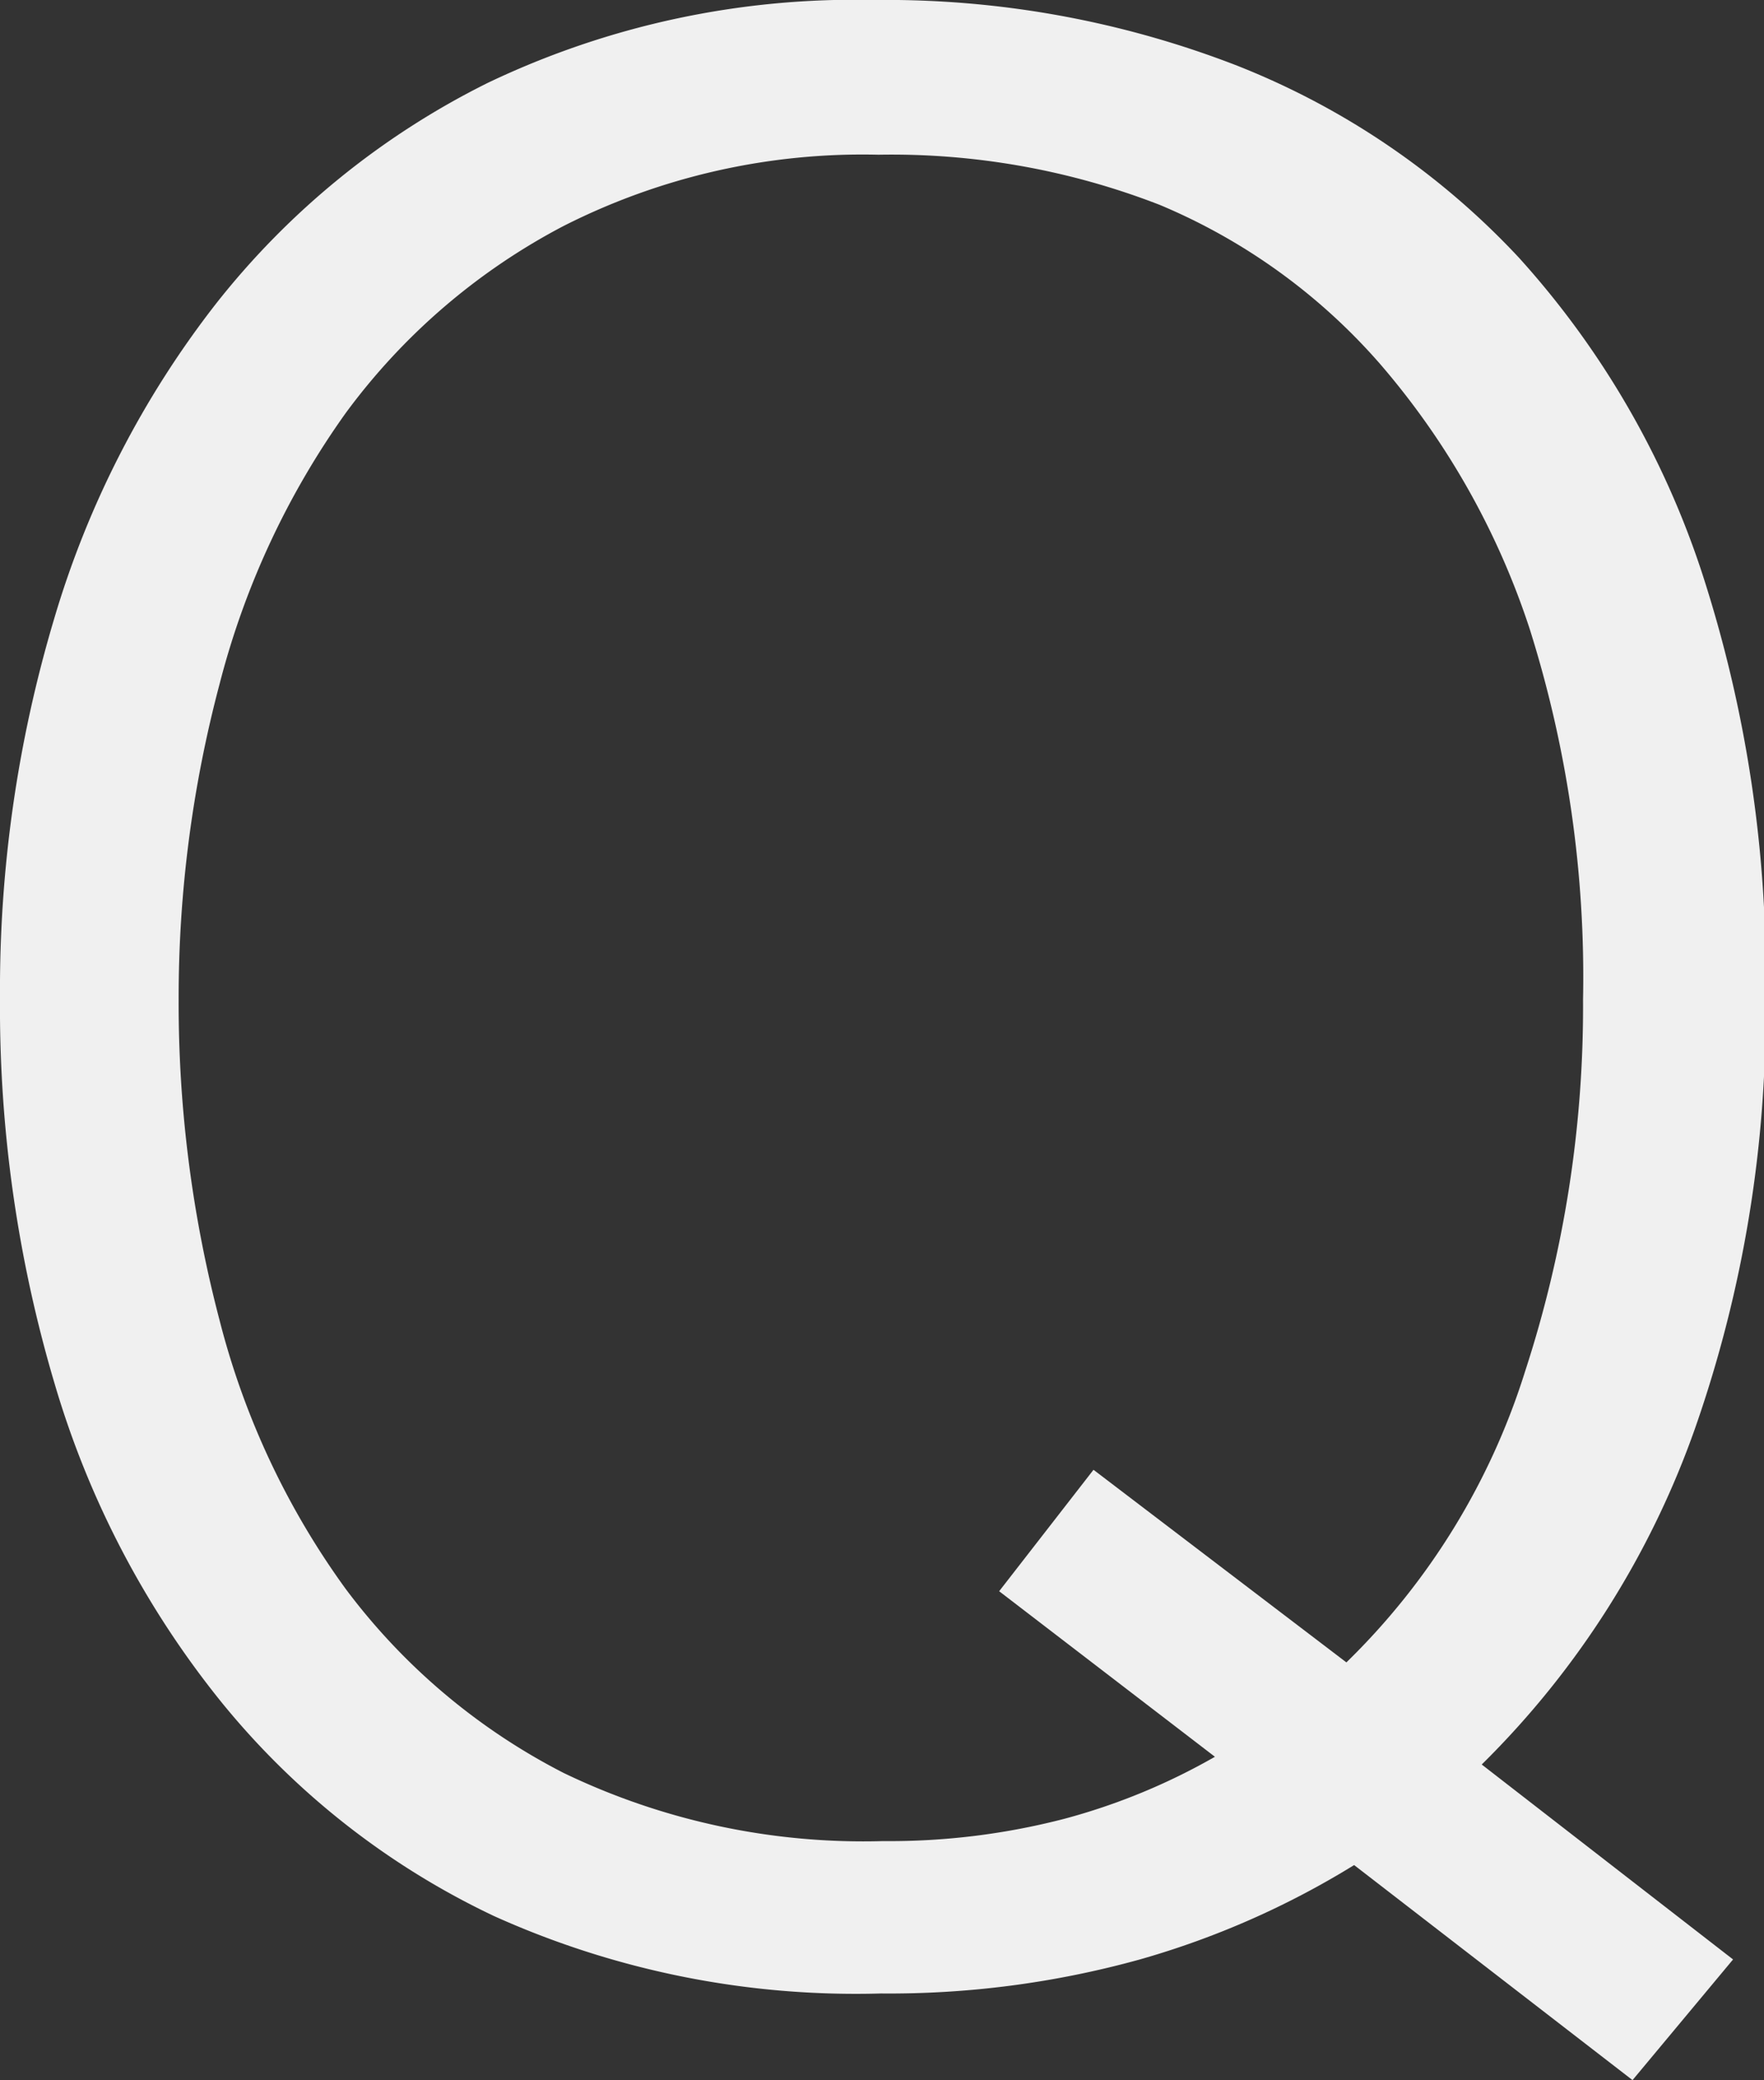
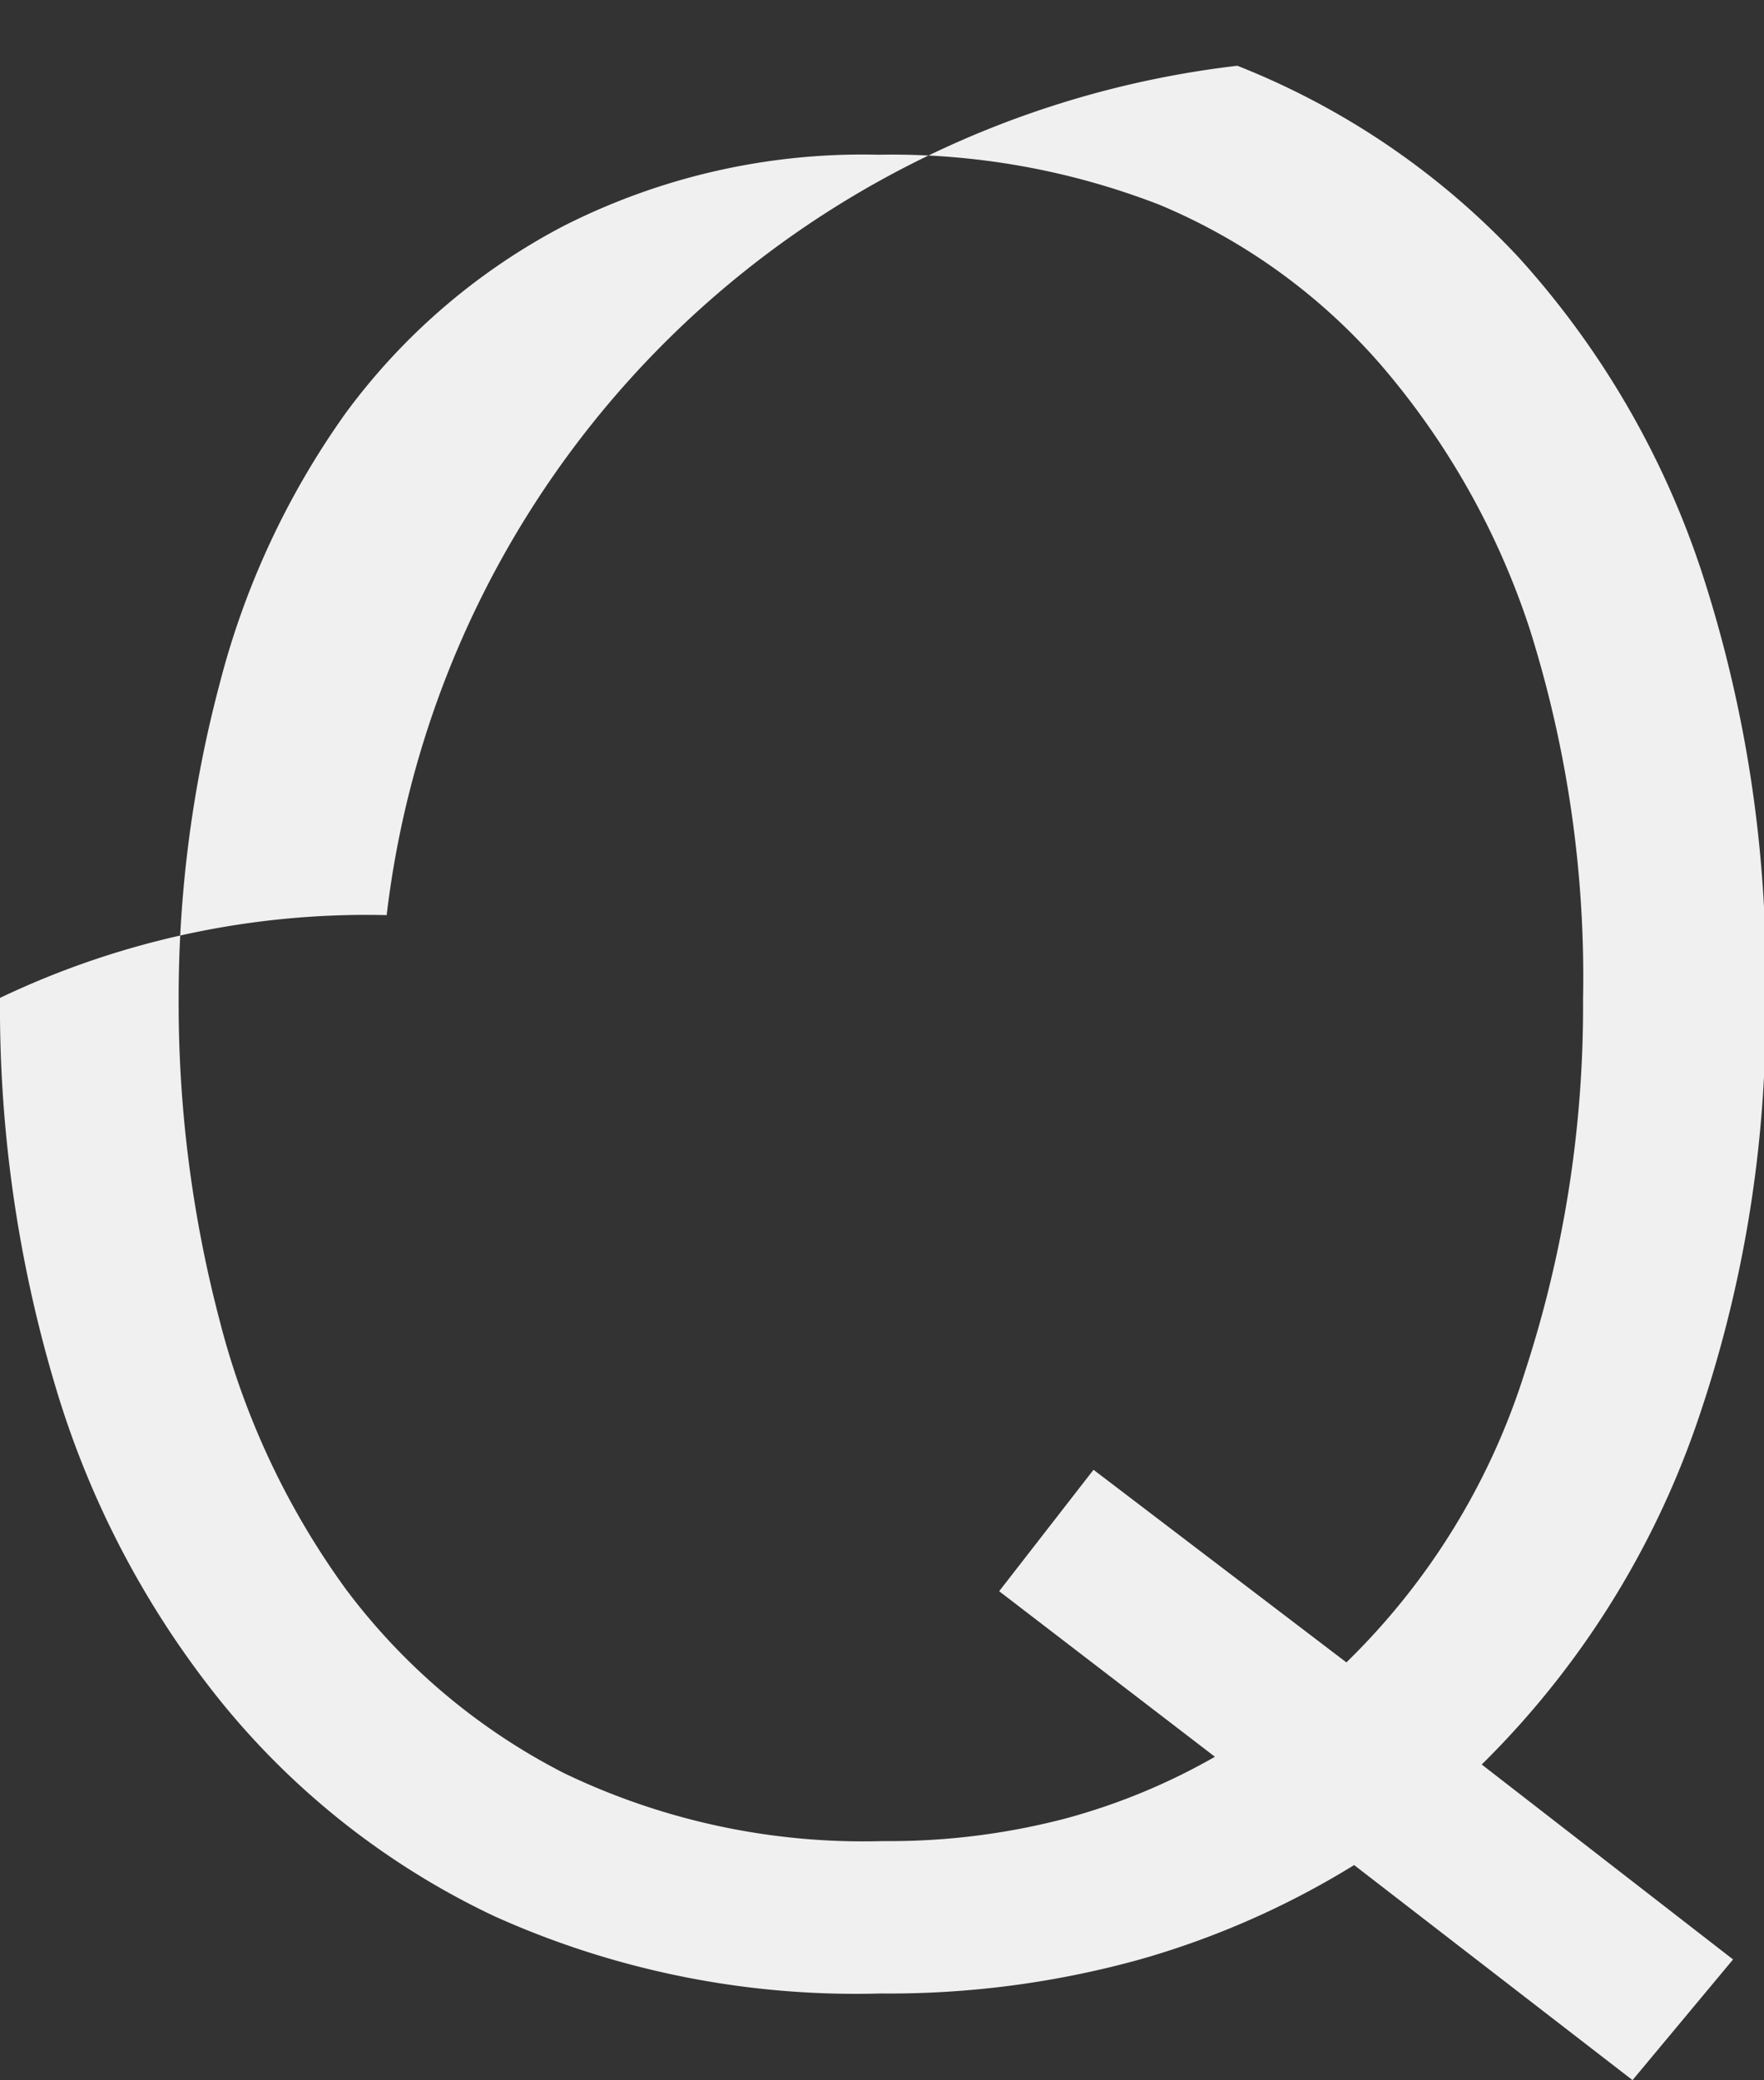
<svg xmlns="http://www.w3.org/2000/svg" viewBox="0 0 22.81 26.89">
  <rect x="0" y="0" width="22.81" height="26.89" fill="#333333" stroke="none" />
  <defs>
    <style>.cls-1{fill:#f0f0f0;}</style>
  </defs>
  <g id="レイヤー_2" data-name="レイヤー 2">
    <g id="レイヤー_1-2" data-name="レイヤー 1">
-       <path class="cls-1" d="M22.41,25.33l-1.3,1.56-3.6-2.78a11,11,0,0,1-2.77,1.22,12.13,12.13,0,0,1-3.35.44,11.38,11.38,0,0,1-5-1A10.11,10.11,0,0,1,2.86,22,11.89,11.89,0,0,1,.71,17.9a17.08,17.08,0,0,1-.71-5A16.74,16.74,0,0,1,.7,8,12.28,12.28,0,0,1,2.79,3.93,10.3,10.3,0,0,1,6.31,1.07a11,11,0,0,1,5-1.07A12.54,12.54,0,0,1,16,.85a10,10,0,0,1,3.64,2.48A11.33,11.33,0,0,1,22,7.38a16.81,16.81,0,0,1,.83,5.54,16.26,16.26,0,0,1-.91,5.54,11.44,11.44,0,0,1-2.76,4.35Zm-5-3.84a9,9,0,0,0,2.31-3.76,15.19,15.19,0,0,0,.75-4.81,14.94,14.94,0,0,0-.69-4.79,10,10,0,0,0-1.93-3.42A7.75,7.75,0,0,0,15,2.65,9.57,9.57,0,0,0,11.36,2a8.55,8.55,0,0,0-4.07.92A8.24,8.24,0,0,0,4.47,5.34a10.53,10.53,0,0,0-1.63,3.5,15.8,15.8,0,0,0-.53,4.08,16.11,16.11,0,0,0,.53,4.15,10.19,10.19,0,0,0,1.63,3.47,8.16,8.16,0,0,0,2.82,2.38,8.93,8.93,0,0,0,4.13.88,9,9,0,0,0,2.35-.29,8.16,8.16,0,0,0,1.94-.8l-2.79-2.14L14.14,19Z" />
+       <path class="cls-1" d="M22.41,25.33l-1.3,1.56-3.6-2.78a11,11,0,0,1-2.77,1.22,12.13,12.13,0,0,1-3.35.44,11.38,11.38,0,0,1-5-1A10.11,10.11,0,0,1,2.86,22,11.89,11.89,0,0,1,.71,17.9a17.08,17.08,0,0,1-.71-5a11,11,0,0,1,5-1.07A12.54,12.54,0,0,1,16,.85a10,10,0,0,1,3.64,2.48A11.33,11.33,0,0,1,22,7.38a16.81,16.81,0,0,1,.83,5.54,16.26,16.26,0,0,1-.91,5.54,11.44,11.44,0,0,1-2.76,4.35Zm-5-3.84a9,9,0,0,0,2.31-3.76,15.19,15.19,0,0,0,.75-4.81,14.94,14.94,0,0,0-.69-4.79,10,10,0,0,0-1.93-3.42A7.75,7.75,0,0,0,15,2.65,9.57,9.57,0,0,0,11.36,2a8.55,8.55,0,0,0-4.07.92A8.24,8.24,0,0,0,4.47,5.34a10.53,10.53,0,0,0-1.63,3.5,15.8,15.8,0,0,0-.53,4.08,16.11,16.11,0,0,0,.53,4.15,10.19,10.19,0,0,0,1.63,3.47,8.16,8.16,0,0,0,2.82,2.38,8.93,8.93,0,0,0,4.13.88,9,9,0,0,0,2.35-.29,8.16,8.16,0,0,0,1.94-.8l-2.79-2.14L14.14,19Z" />
    </g>
  </g>
</svg>